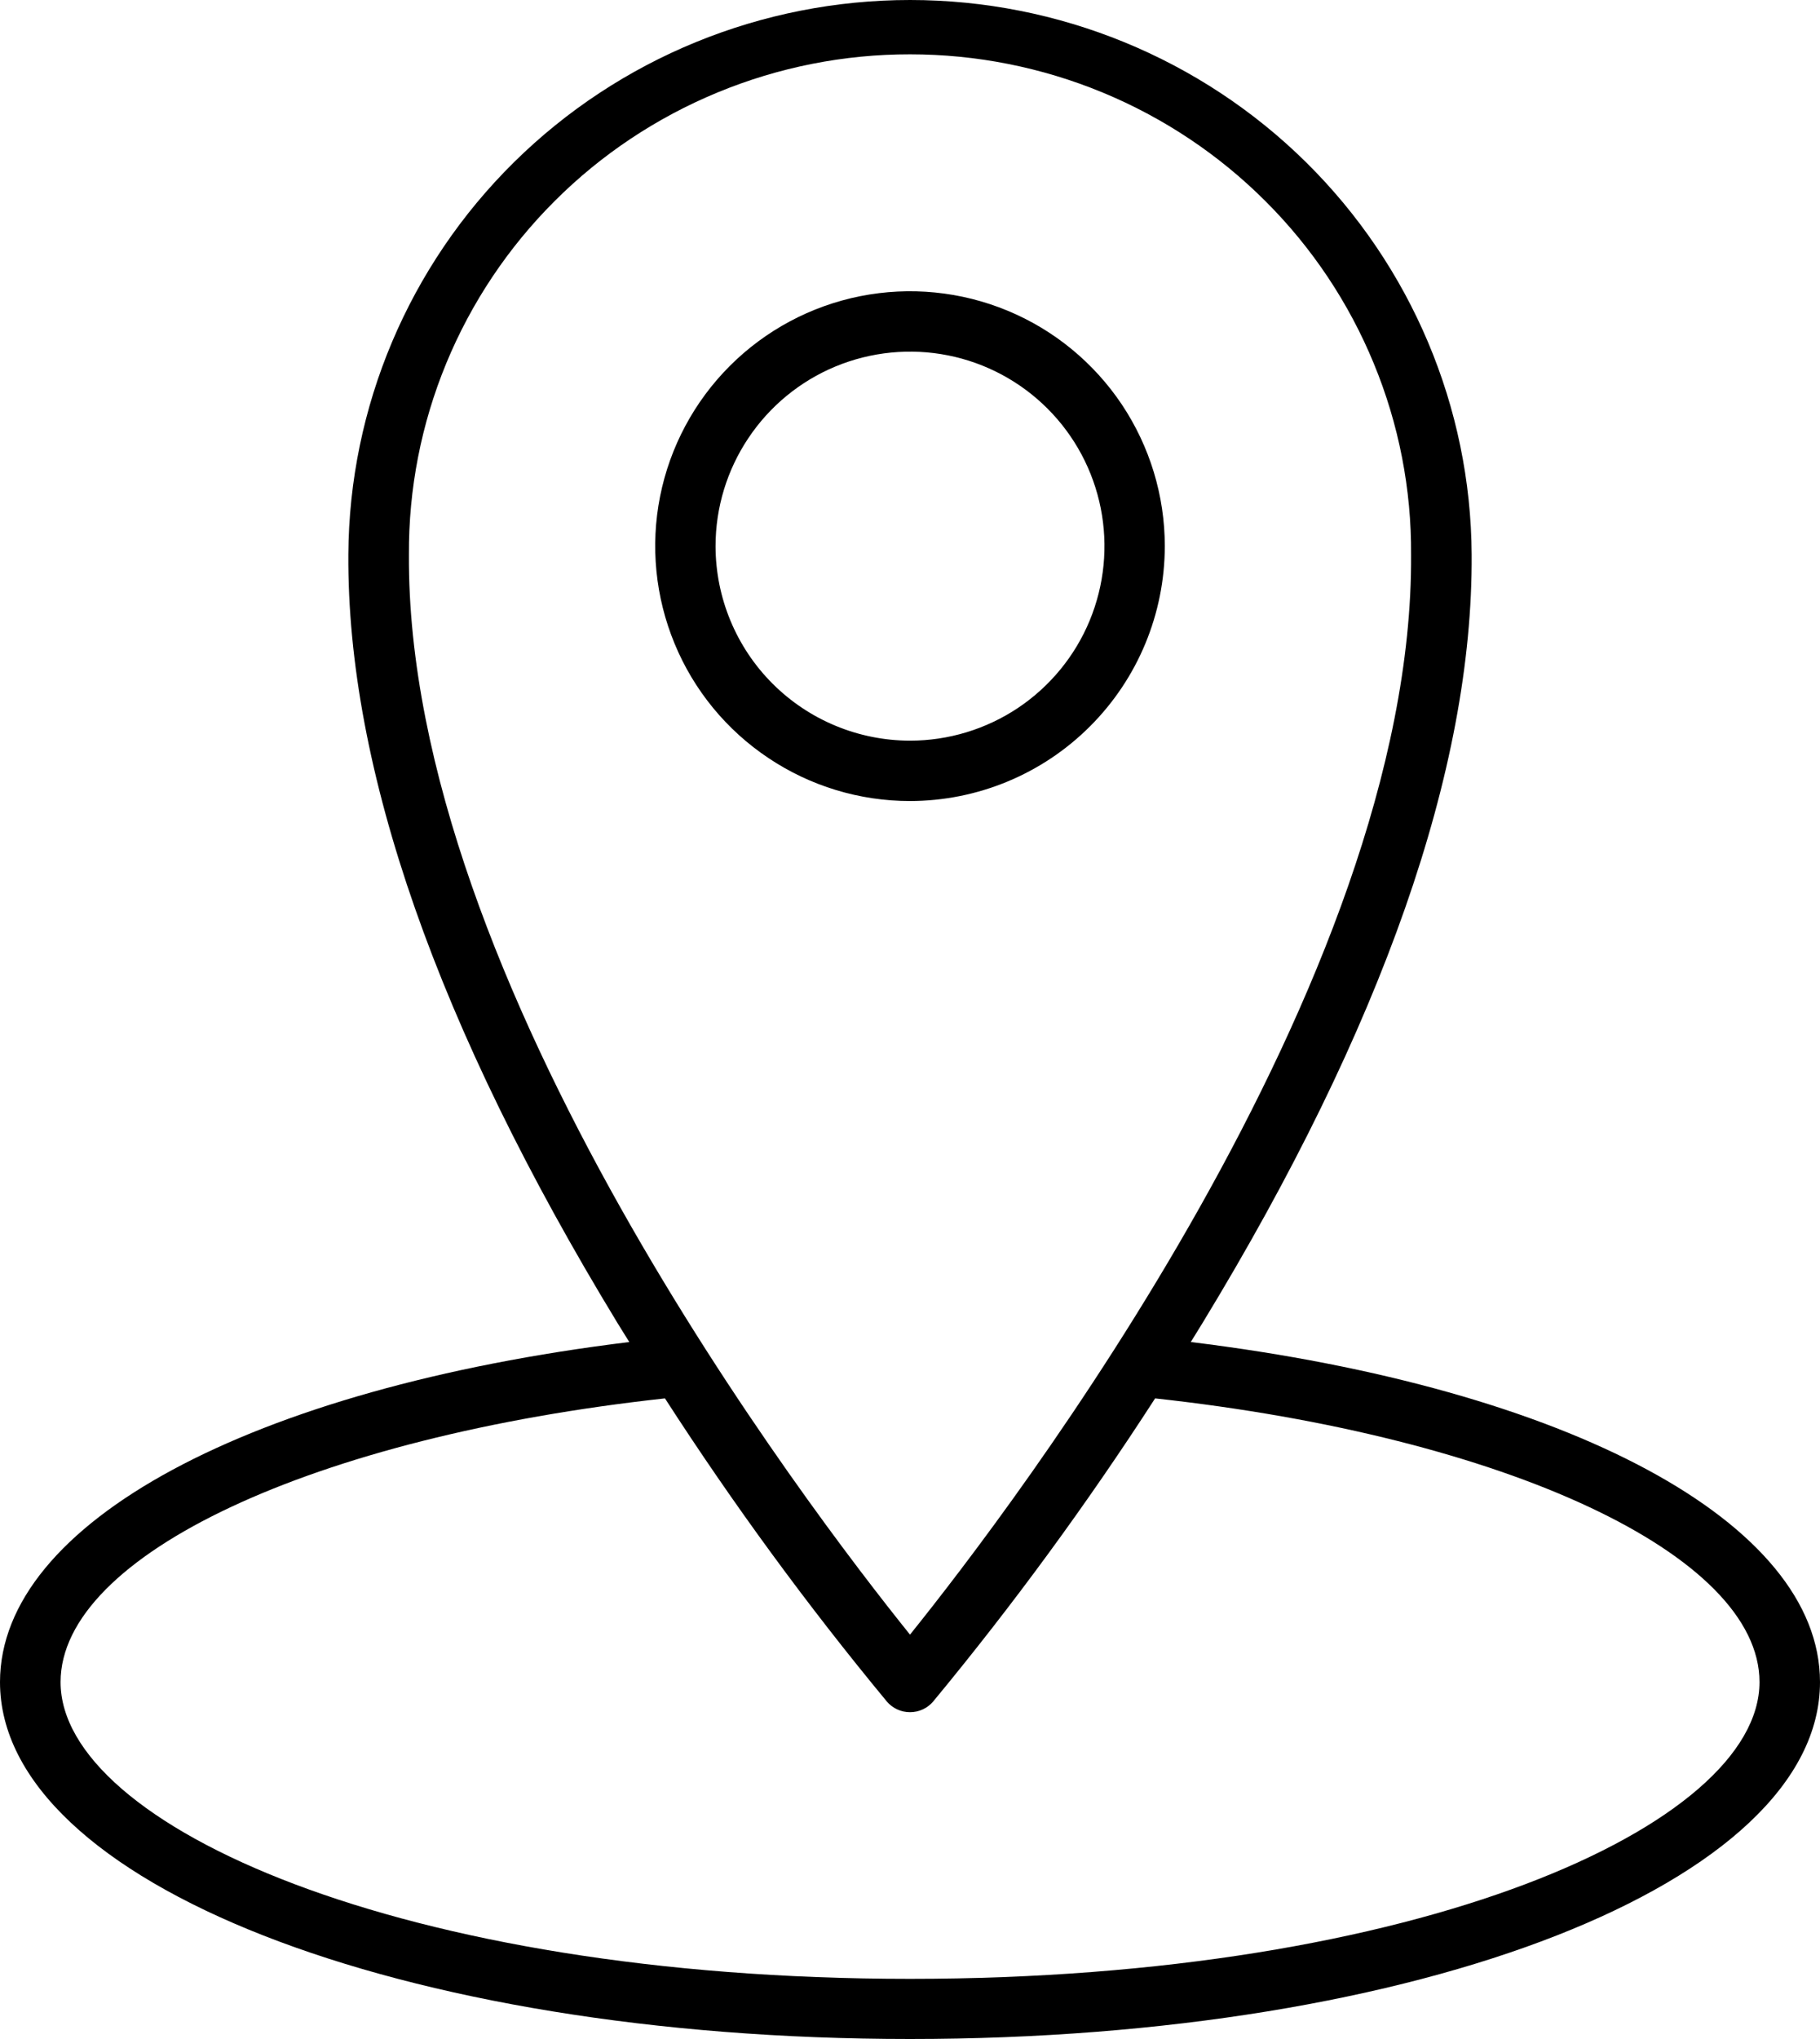
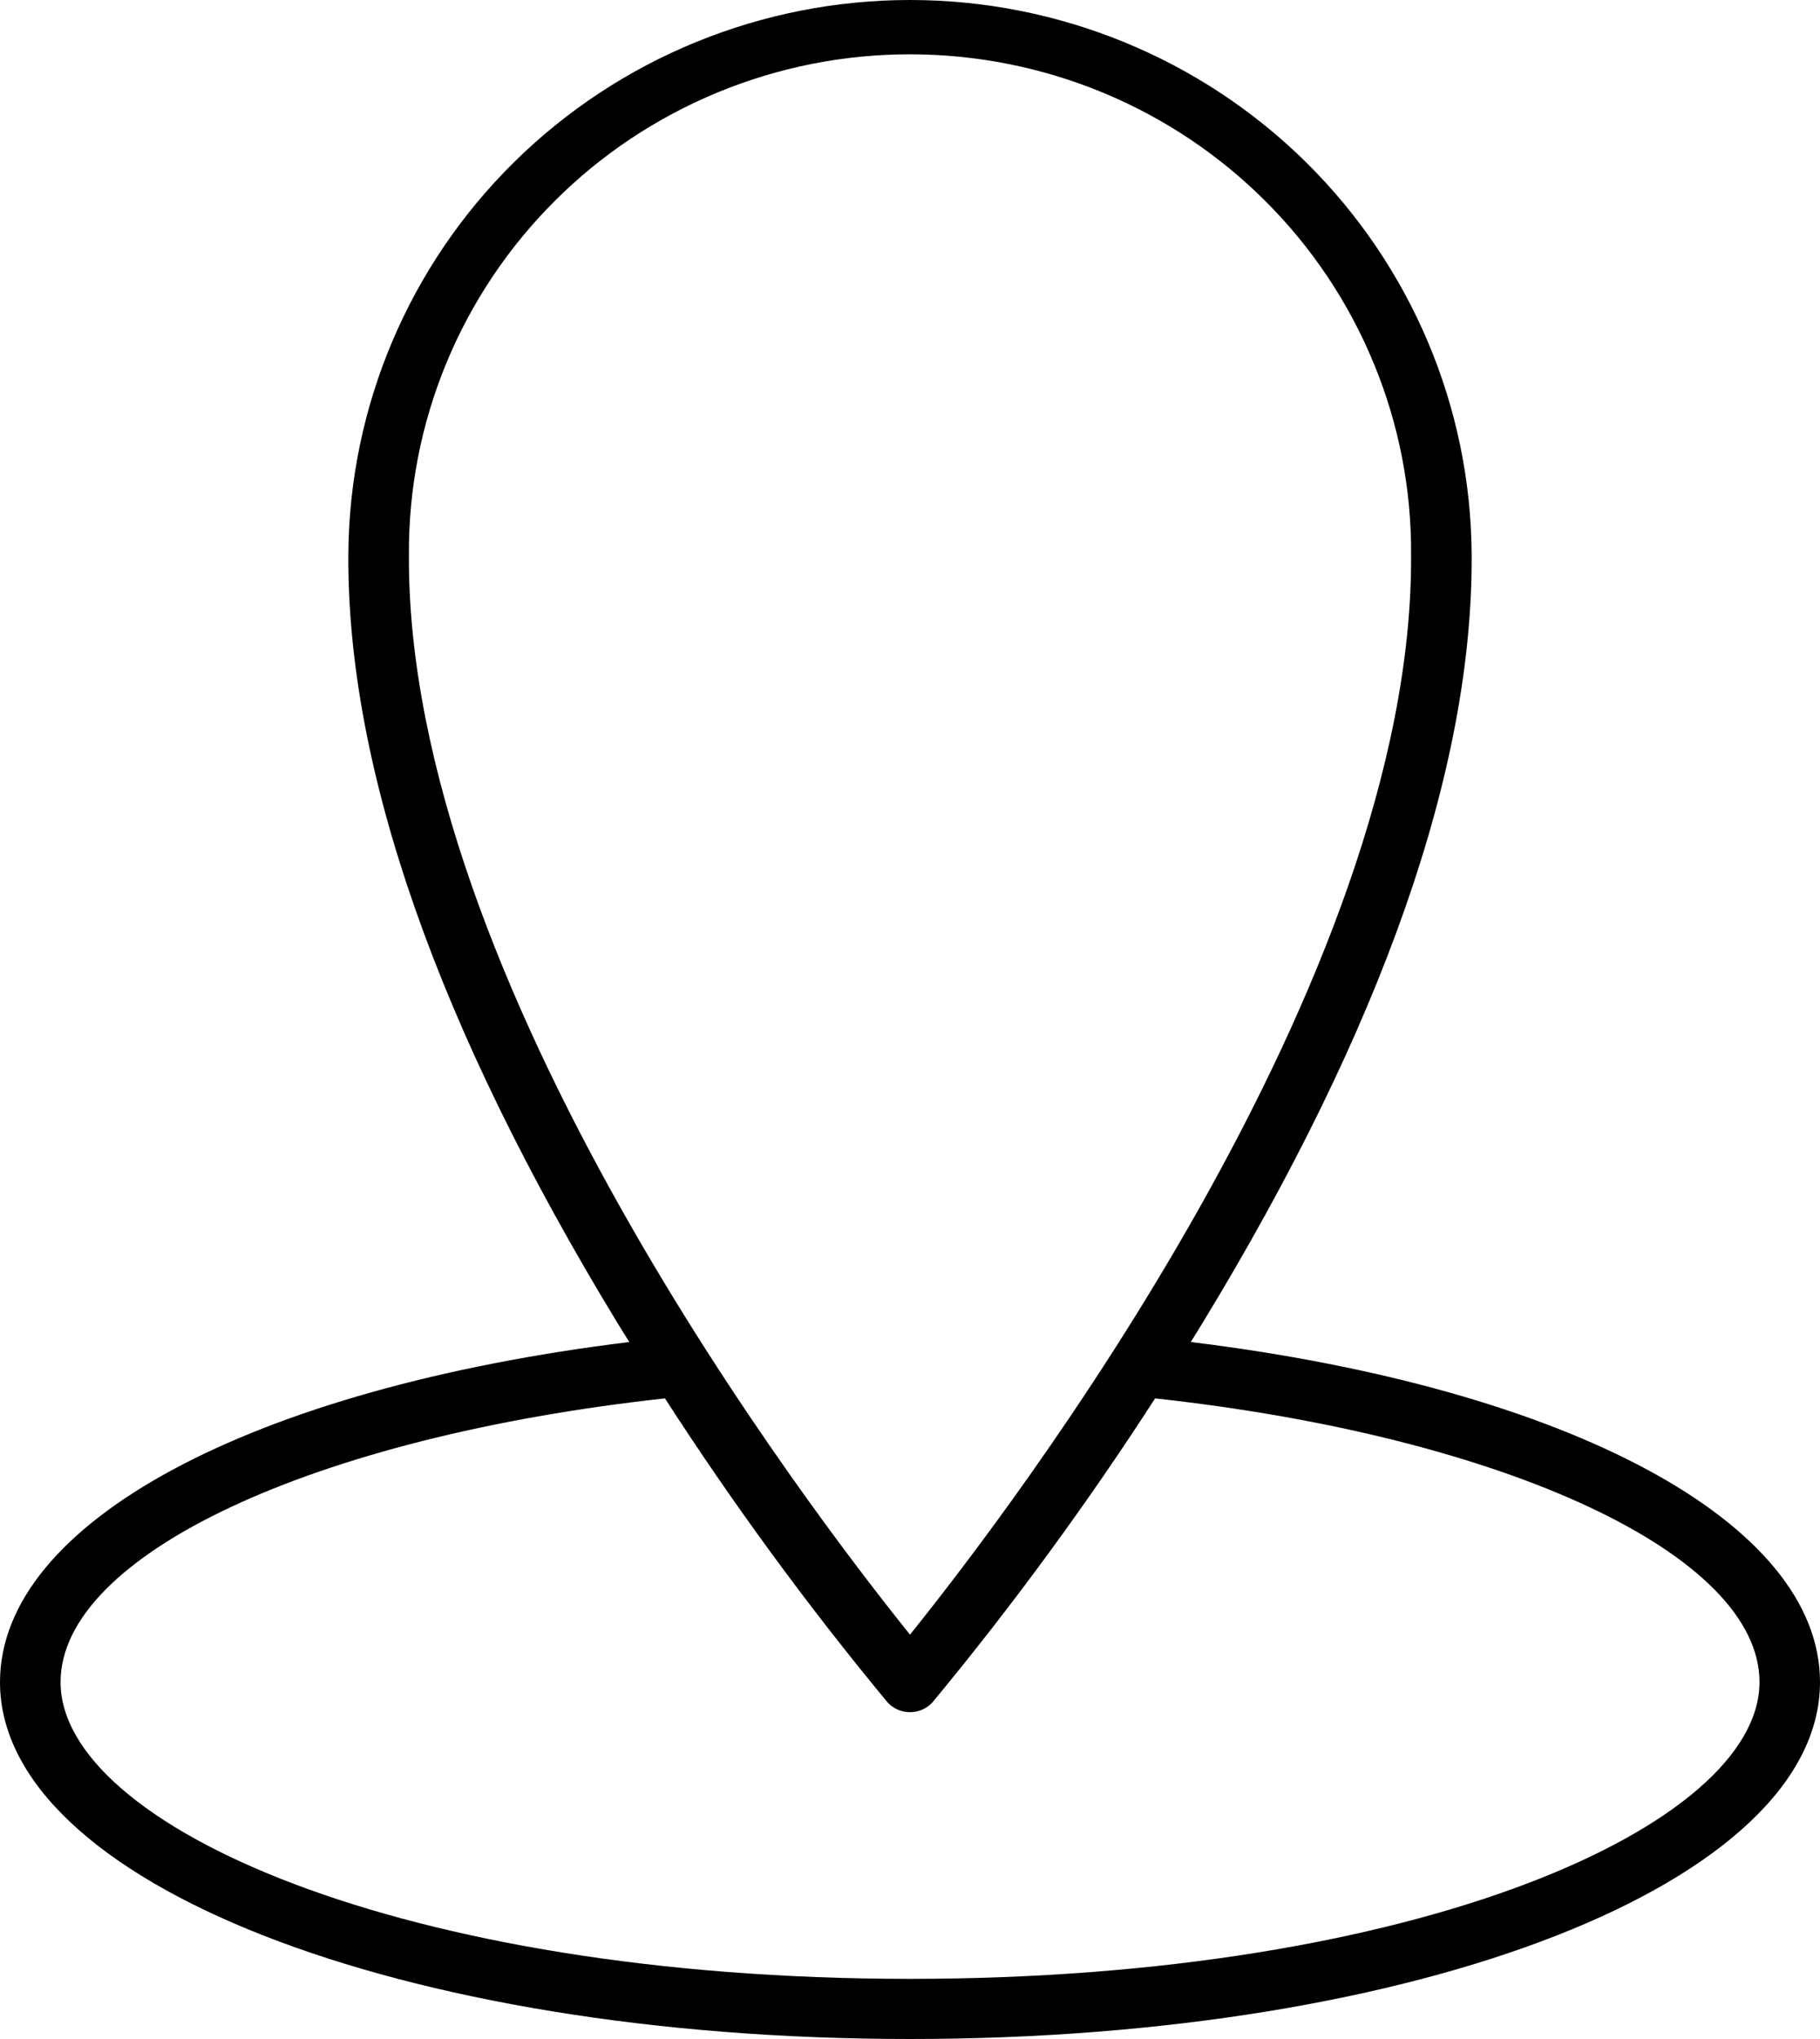
<svg xmlns="http://www.w3.org/2000/svg" width="25" height="28" viewBox="0 0 25 28" fill="none">
  <path d="M16.357 18.429C16.412 18.34 16.466 18.253 16.521 18.163C18.99 14.106 20.233 10.557 20.215 7.616C20.204 5.593 19.386 3.656 17.941 2.229C16.496 0.802 14.54 0 12.501 1.1005e-07C10.463 -0 8.507 0.8 7.061 2.227C5.615 3.653 4.797 5.59 4.785 7.613C4.767 10.557 6.01 14.106 8.479 18.163C8.534 18.253 8.589 18.34 8.644 18.429C3.446 19.066 0 20.91 0 23.099C0 25.847 5.49 28 12.5 28C19.511 28 25 25.847 25 23.099C25 20.91 21.554 19.066 16.357 18.429ZM5.617 7.616C5.612 6.715 5.786 5.823 6.13 4.989C6.474 4.156 6.98 3.398 7.62 2.76C8.259 2.121 9.02 1.615 9.858 1.269C10.696 0.923 11.594 0.745 12.501 0.746C13.409 0.746 14.307 0.924 15.145 1.27C15.982 1.616 16.743 2.123 17.382 2.762C18.022 3.4 18.528 4.158 18.871 4.992C19.215 5.825 19.389 6.718 19.383 7.619C19.419 13.482 13.896 20.713 12.5 22.447C11.104 20.713 5.581 13.481 5.617 7.616ZM12.5 27.174C5.52 27.174 0.832 25.067 0.832 23.099C0.832 21.354 4.308 19.73 9.134 19.203C10.067 20.649 11.085 22.04 12.183 23.367C12.222 23.413 12.271 23.449 12.325 23.474C12.38 23.5 12.44 23.512 12.5 23.512C12.56 23.512 12.62 23.5 12.675 23.474C12.729 23.449 12.778 23.413 12.817 23.367C13.915 22.04 14.933 20.649 15.867 19.203C20.691 19.73 24.169 21.353 24.169 23.099C24.168 25.067 19.48 27.174 12.5 27.174Z" fill="black" />
-   <path d="M16 7.5C16 6.807 15.794 6.131 15.41 5.555C15.025 4.98 14.479 4.531 13.839 4.266C13.199 4.001 12.496 3.932 11.817 4.067C11.138 4.202 10.514 4.536 10.025 5.025C9.535 5.515 9.202 6.139 9.067 6.817C8.932 7.496 9.002 8.2 9.267 8.84C9.531 9.479 9.98 10.026 10.556 10.41C11.131 10.795 11.808 11 12.5 11C13.428 10.999 14.318 10.63 14.974 9.973C15.63 9.317 15.999 8.428 16 7.5ZM9.829 7.5C9.829 6.971 9.986 6.455 10.28 6.016C10.573 5.577 10.99 5.234 11.478 5.032C11.966 4.83 12.504 4.777 13.022 4.88C13.54 4.983 14.016 5.238 14.389 5.611C14.763 5.985 15.017 6.461 15.12 6.979C15.223 7.497 15.17 8.034 14.968 8.522C14.766 9.01 14.423 9.427 13.984 9.721C13.545 10.014 13.028 10.171 12.5 10.171C11.792 10.17 11.113 9.889 10.612 9.388C10.111 8.887 9.83 8.208 9.829 7.5Z" fill="black" />
</svg>